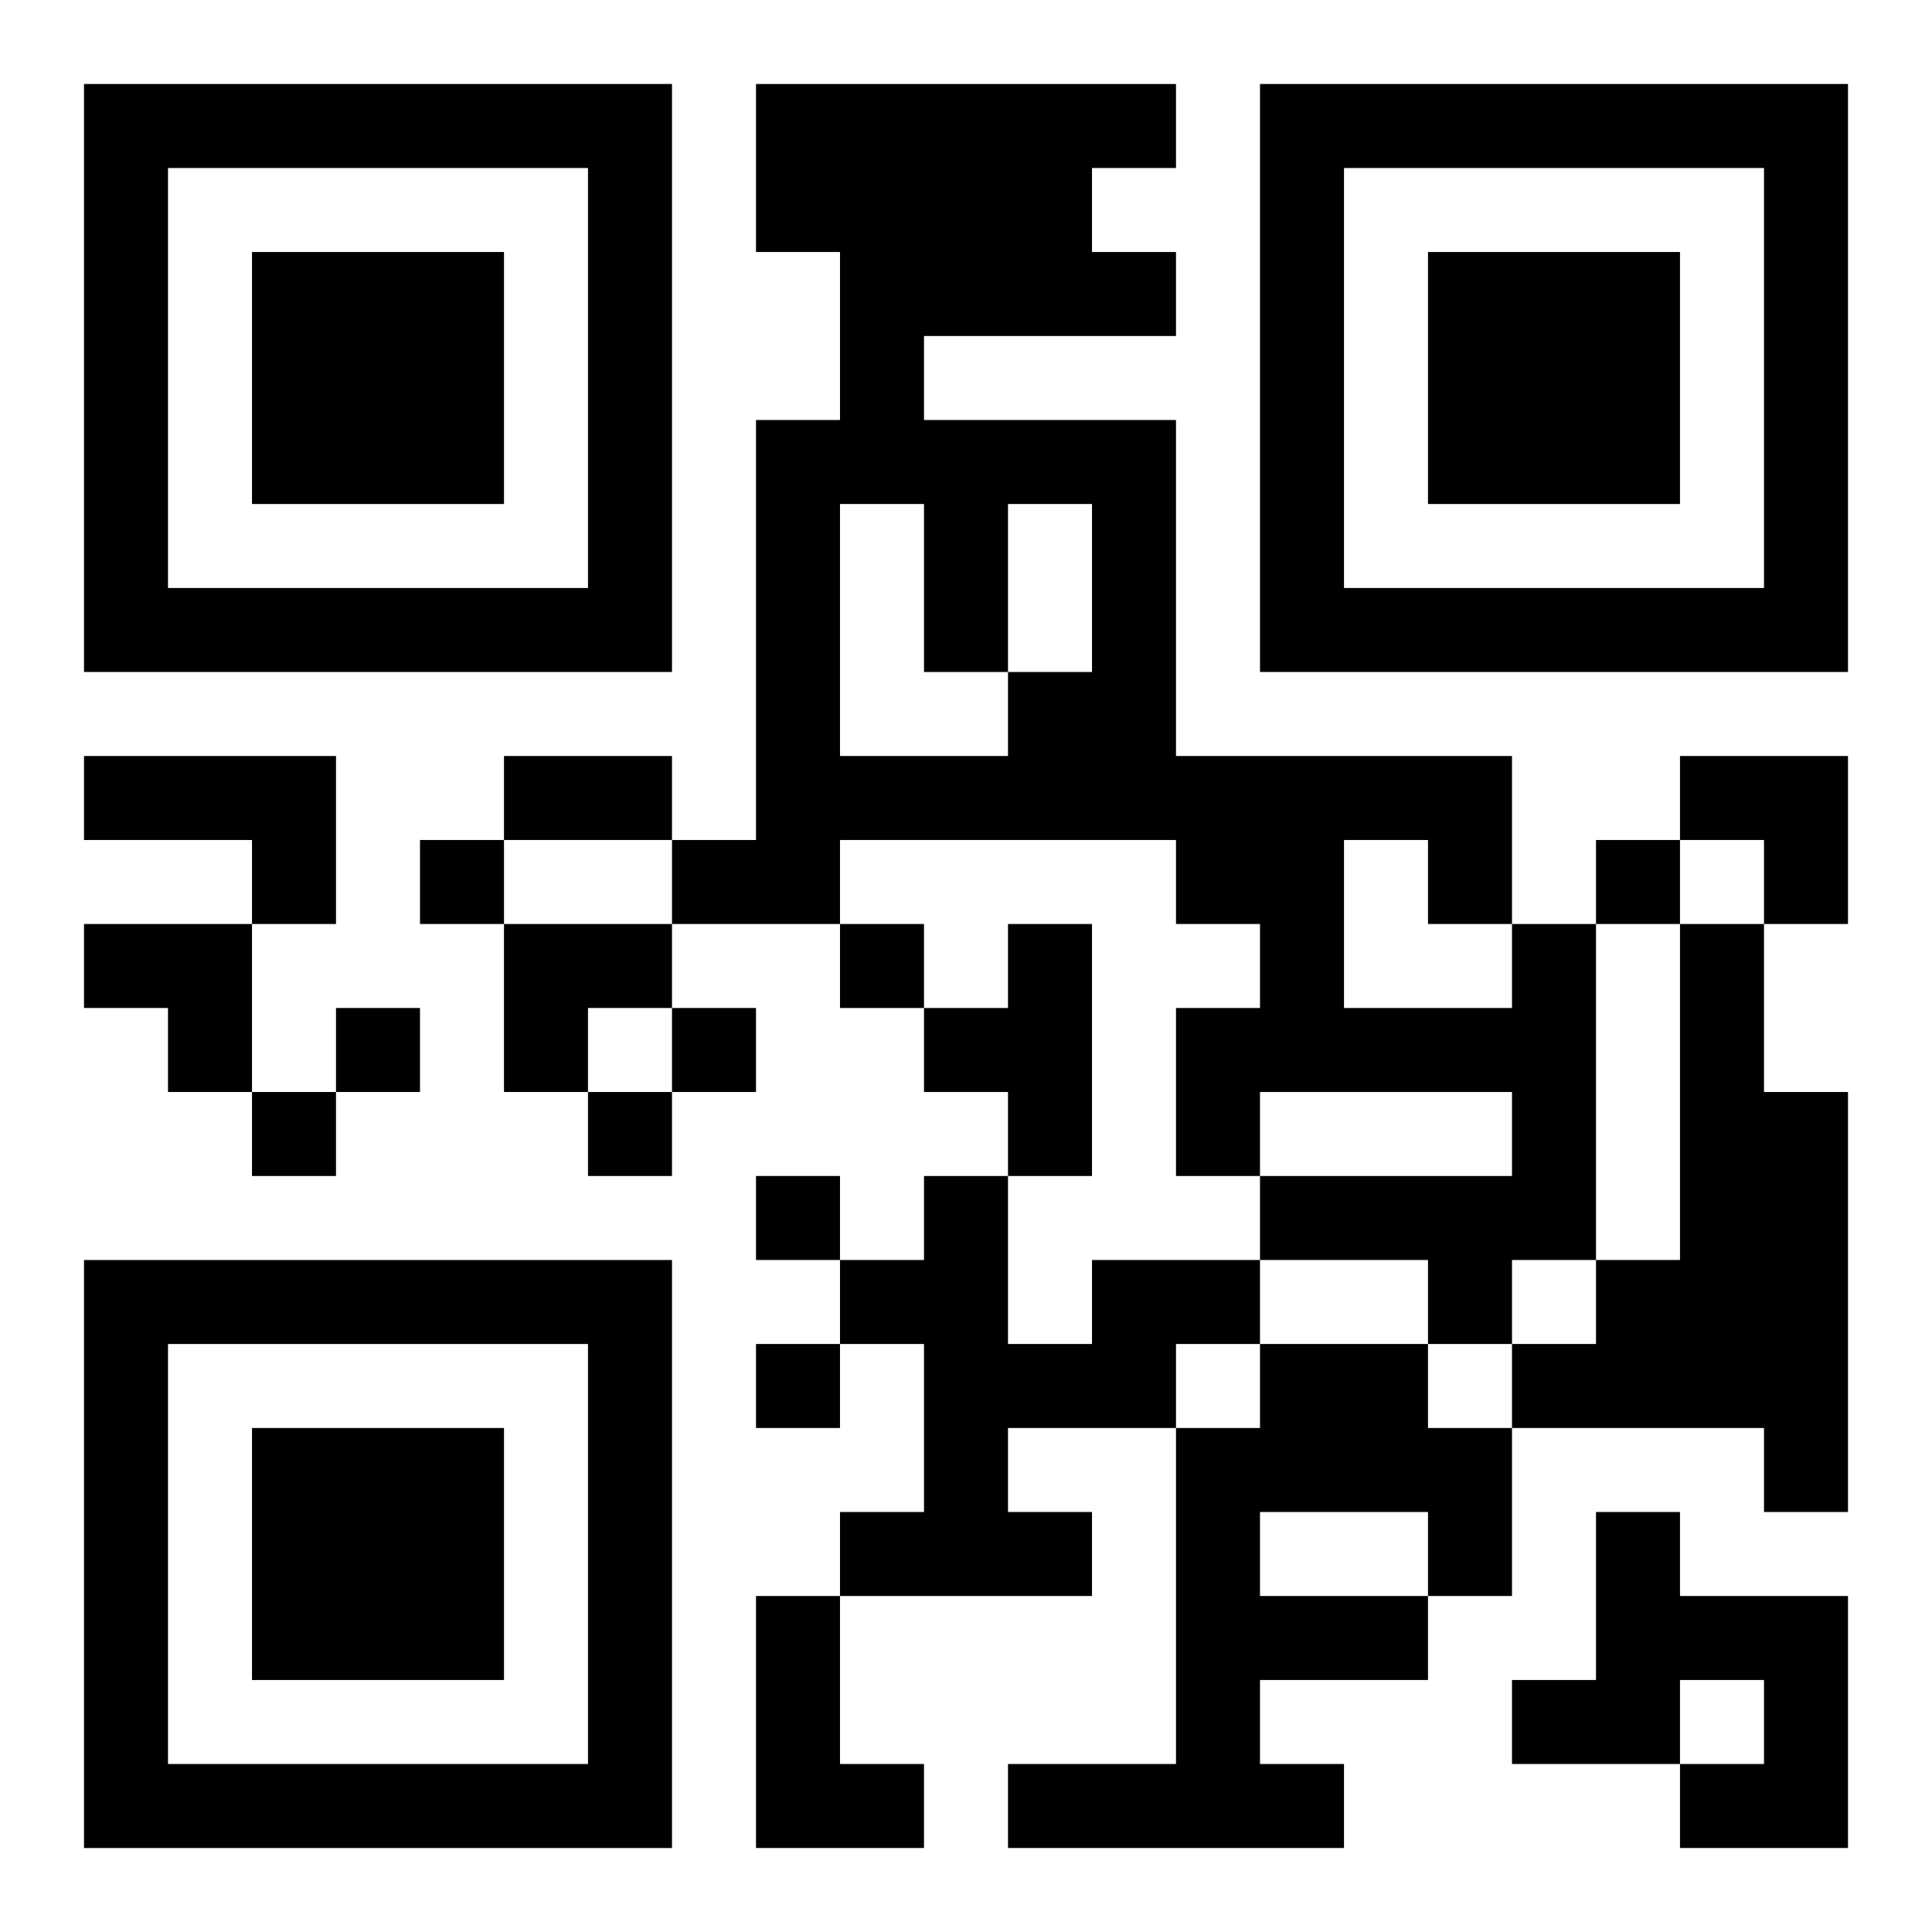
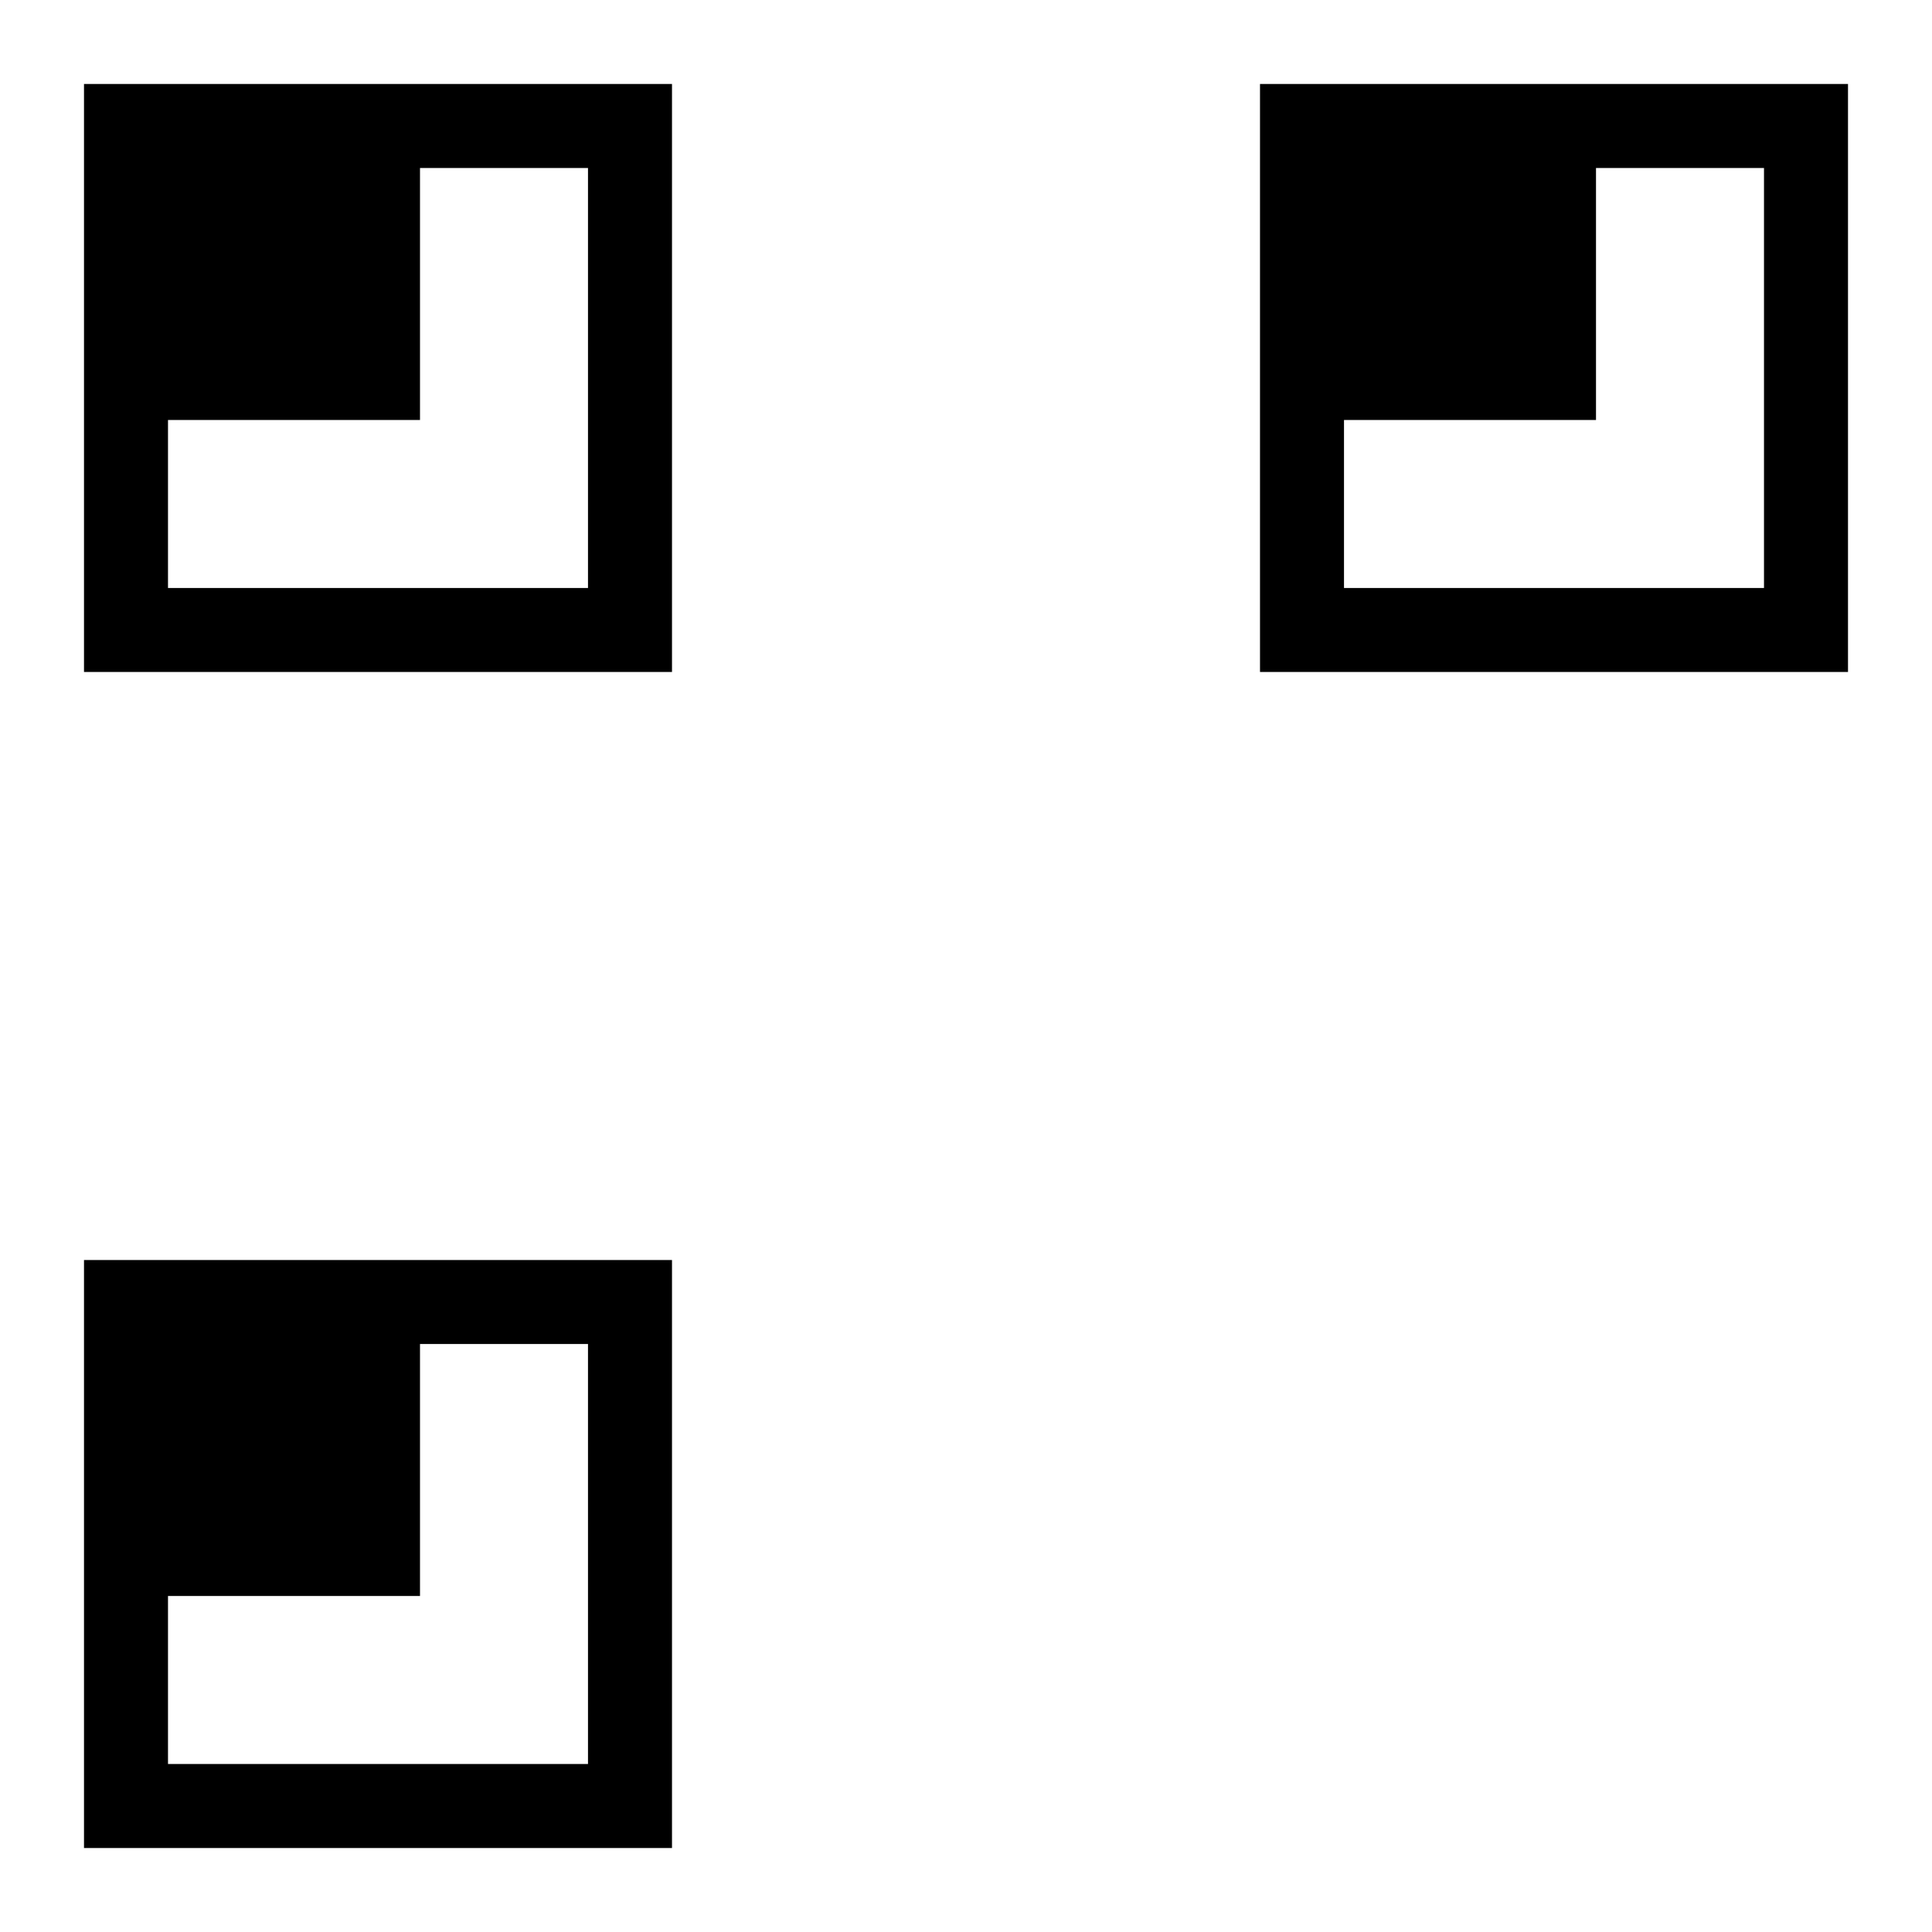
<svg xmlns="http://www.w3.org/2000/svg" xmlns:xlink="http://www.w3.org/1999/xlink" width="250" height="250" baseProfile="full" version="1.1" viewBox="-1 -1 23 23">
  <symbol id="a">
-     <path d="m0 7v7h7v-7h-7zm1 1h5v5h-5v-5zm1 1v3h3v-3h-3z" />
+     <path d="m0 7v7h7v-7h-7zm1 1h5v5h-5v-5zv3h3v-3h-3z" />
  </symbol>
  <use y="-7" xlink:href="#a" />
  <use y="7" xlink:href="#a" />
  <use x="14" y="-7" xlink:href="#a" />
-   <path d="m0 8h3v2h-1v-1h-2v-1m11 2h1v3h-1v-1h-1v-1h1v-1m6 0h1v4h-1v1h-1v-1h-2v-1h3v-1h-3v1h-1v-2h1v-1h-1v-1h-4v1h-2v-1h1v-5h1v-2h-1v-2h5v1h-1v1h1v1h-3v1h3v4h4v2m-8-5v3h2v-1h1v-2h-1v2h-1v-2h-1m6 4v2h2v-1h-1v-1h-1m4 1h1v2h1v5h-1v-1h-3v-1h1v-1h1v-4m-7 4h2v1h-1v1h-2v1h1v1h-3v-1h1v-2h-1v-1h1v-1h1v2h1v-1m2 1h2v1h1v2h-1v1h-2v1h1v1h-4v-1h2v-4h1v-1m0 2v1h2v-1h-2m4 0h1v1h2v3h-2v-1h1v-1h-1v1h-2v-1h1v-2m-10 1h1v2h1v1h-2v-3m-4-9v1h1v-1h-1m14 0v1h1v-1h-1m-9 1v1h1v-1h-1m-6 1v1h1v-1h-1m4 0v1h1v-1h-1m-5 1v1h1v-1h-1m4 0v1h1v-1h-1m2 1v1h1v-1h-1m0 2v1h1v-1h-1m-3-7h2v1h-2v-1m14 0h2v2h-1v-1h-1zm-19 2h2v2h-1v-1h-1zm5 0h2v1h-1v1h-1z" />
</svg>